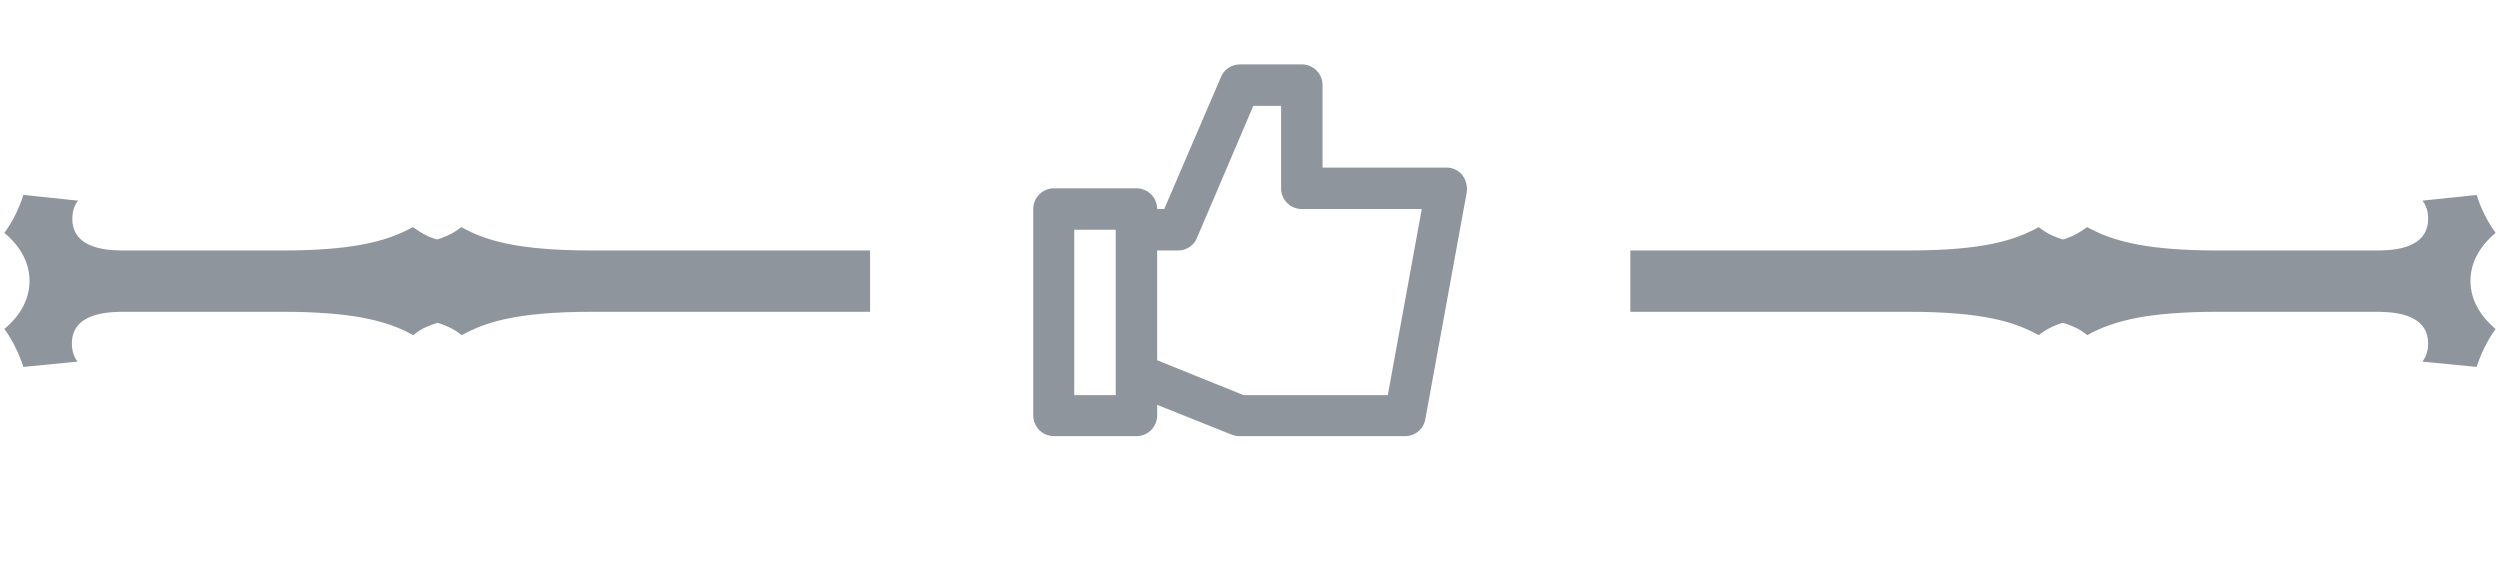
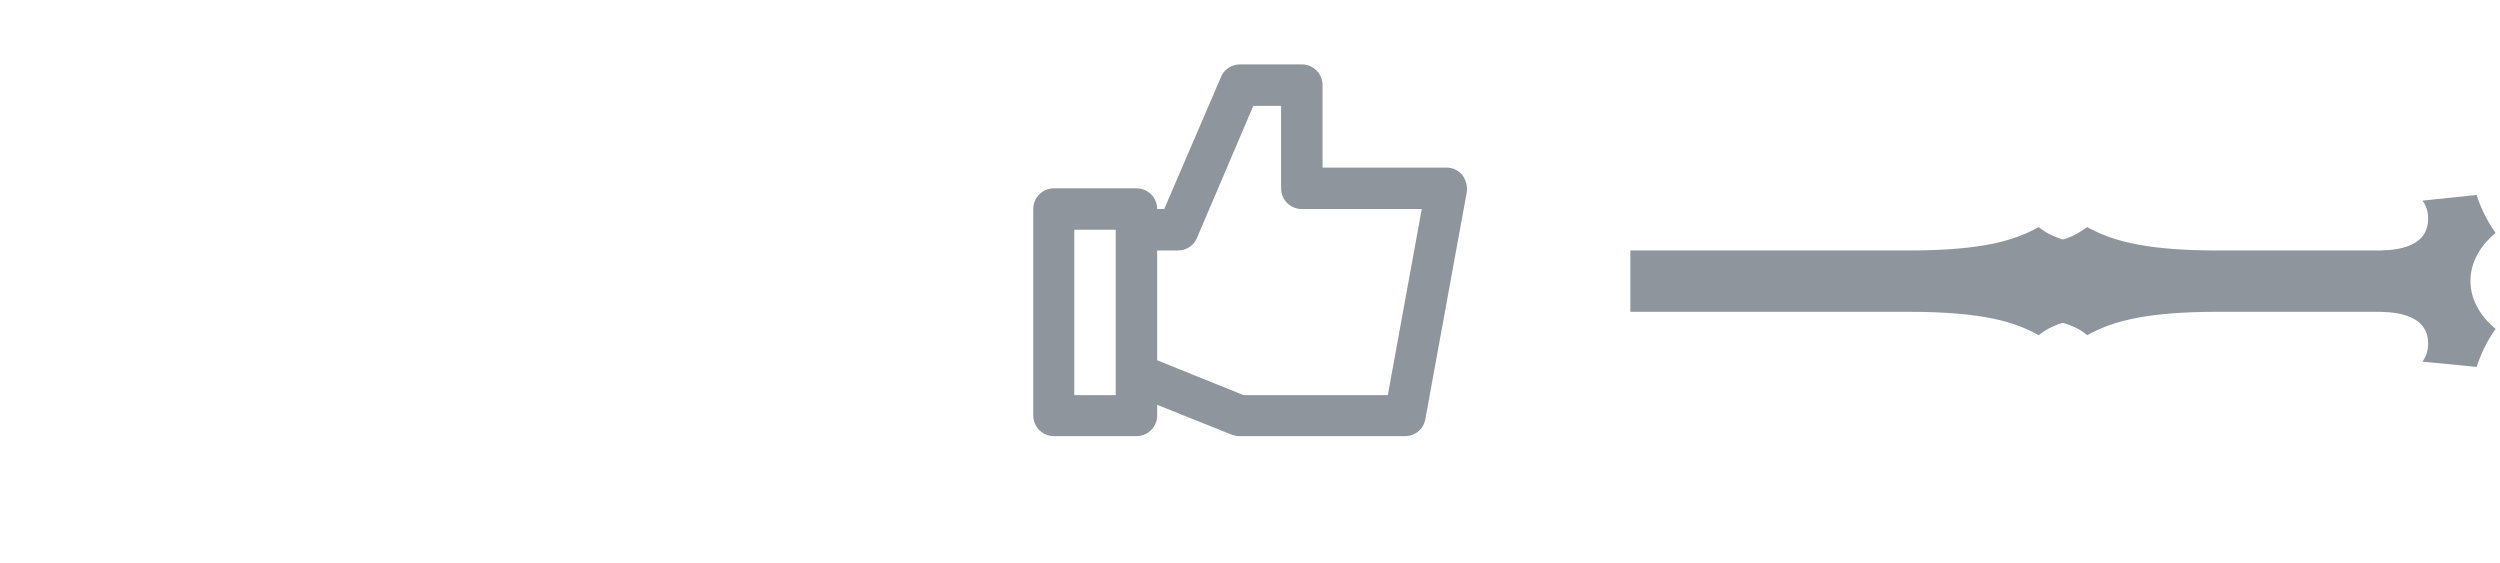
<svg xmlns="http://www.w3.org/2000/svg" id="Layer_1" x="0px" y="0px" width="566.9px" height="127.6px" viewBox="0 0 566.9 127.6" xml:space="preserve">
  <path fill="#8F959C" d="M331.6,39.7c-0.9-1.1-2.2-1.7-3.6-1.7h-28.1V19.3c0-2.6-2.1-4.7-4.7-4.7h-14c-1.9,0-3.6,1.1-4.3,2.8 l-12.9,30h-1.6c0-2.6-2.1-4.7-4.7-4.7H239c-2.6,0-4.7,2.1-4.7,4.7v46.8c0,2.6,2.1,4.7,4.7,4.7h18.7c2.6,0,4.7-2.1,4.7-4.7v-2.4 l17,6.8c0.6,0.2,1.1,0.3,1.7,0.3h37.5c2.3,0,4.2-1.6,4.6-3.8l9.4-51.5C332.8,42.2,332.4,40.8,331.6,39.7z M253,89.6h-9.4V52.1h9.4 V89.6z M314.7,89.6H282l-19.6-7.9V56.8h4.7c1.9,0,3.6-1.1,4.3-2.8l12.8-30h6.3v18.7c0,2.6,2.1,4.7,4.7,4.7h27.2L314.7,89.6z" />
-   <path fill="#8F959C" d="M182.9,56.8h-48.6c-17.5,0-24.4-2.4-29.7-5.3c-1,0.8-2.1,1.5-3.3,2c-0.7,0.3-1.4,0.6-2.2,0.8 c-0.8-0.2-1.5-0.5-2.2-0.8c-1.2-0.6-2.3-1.3-3.3-2c-2.9,1.6-6.3,3-11.7,4c-4.4,0.8-10.1,1.3-18,1.3H28.5c-1.7,0-4.7,0-7.3-0.9 s-4.8-2.7-4.8-6.3c0-1.8,0.5-3.1,1.3-4.1L5.3,44.2c-0.9,2.9-2.4,6-4.3,8.6c3,2.5,5.7,6.2,5.7,10.9S4,72.1,1,74.6 c1.9,2.6,3.4,5.8,4.3,8.6L17.6,82c-0.8-1-1.3-2.4-1.3-4.1c0-7.2,8.8-7.2,12.1-7.2H64c7.9,0,13.6,0.5,18,1.3c5.4,1,8.8,2.4,11.7,4 c1-0.8,2-1.5,3.3-2c0.7-0.3,1.5-0.6,2.2-0.8c0.8,0.2,1.5,0.5,2.2,0.8c1.2,0.5,2.3,1.2,3.3,2c5.3-2.9,12.2-5.3,29.7-5.3H183h14.3 V56.8H182.9z" />
  <path fill="#8F959C" d="M384,56.8h48.6c17.5,0,24.4-2.4,29.7-5.3c1,0.8,2.1,1.5,3.3,2c0.7,0.3,1.4,0.6,2.2,0.8 c0.8-0.2,1.5-0.5,2.2-0.8c1.2-0.6,2.3-1.3,3.3-2c2.9,1.6,6.3,3,11.7,4c4.4,0.8,10.1,1.3,18,1.3h35.5c1.7,0,4.7,0,7.3-0.9 s4.8-2.7,4.8-6.3c0-1.8-0.5-3.1-1.3-4.1l12.3-1.3c0.9,2.9,2.4,6,4.3,8.6c-3,2.5-5.7,6.2-5.7,10.9s2.7,8.4,5.7,10.9 c-1.9,2.6-3.4,5.8-4.3,8.6L549.3,82c0.8-1,1.3-2.4,1.3-4.1c0-7.2-8.8-7.2-12.1-7.2H503c-7.9,0-13.6,0.5-18,1.3 c-5.4,1-8.8,2.4-11.7,4c-1-0.8-2-1.5-3.3-2c-0.7-0.3-1.5-0.6-2.2-0.8c-0.8,0.2-1.5,0.5-2.2,0.8c-1.2,0.5-2.3,1.2-3.3,2 c-5.3-2.9-12.2-5.3-29.7-5.3H384h-14.3V56.8H384z" />
</svg>